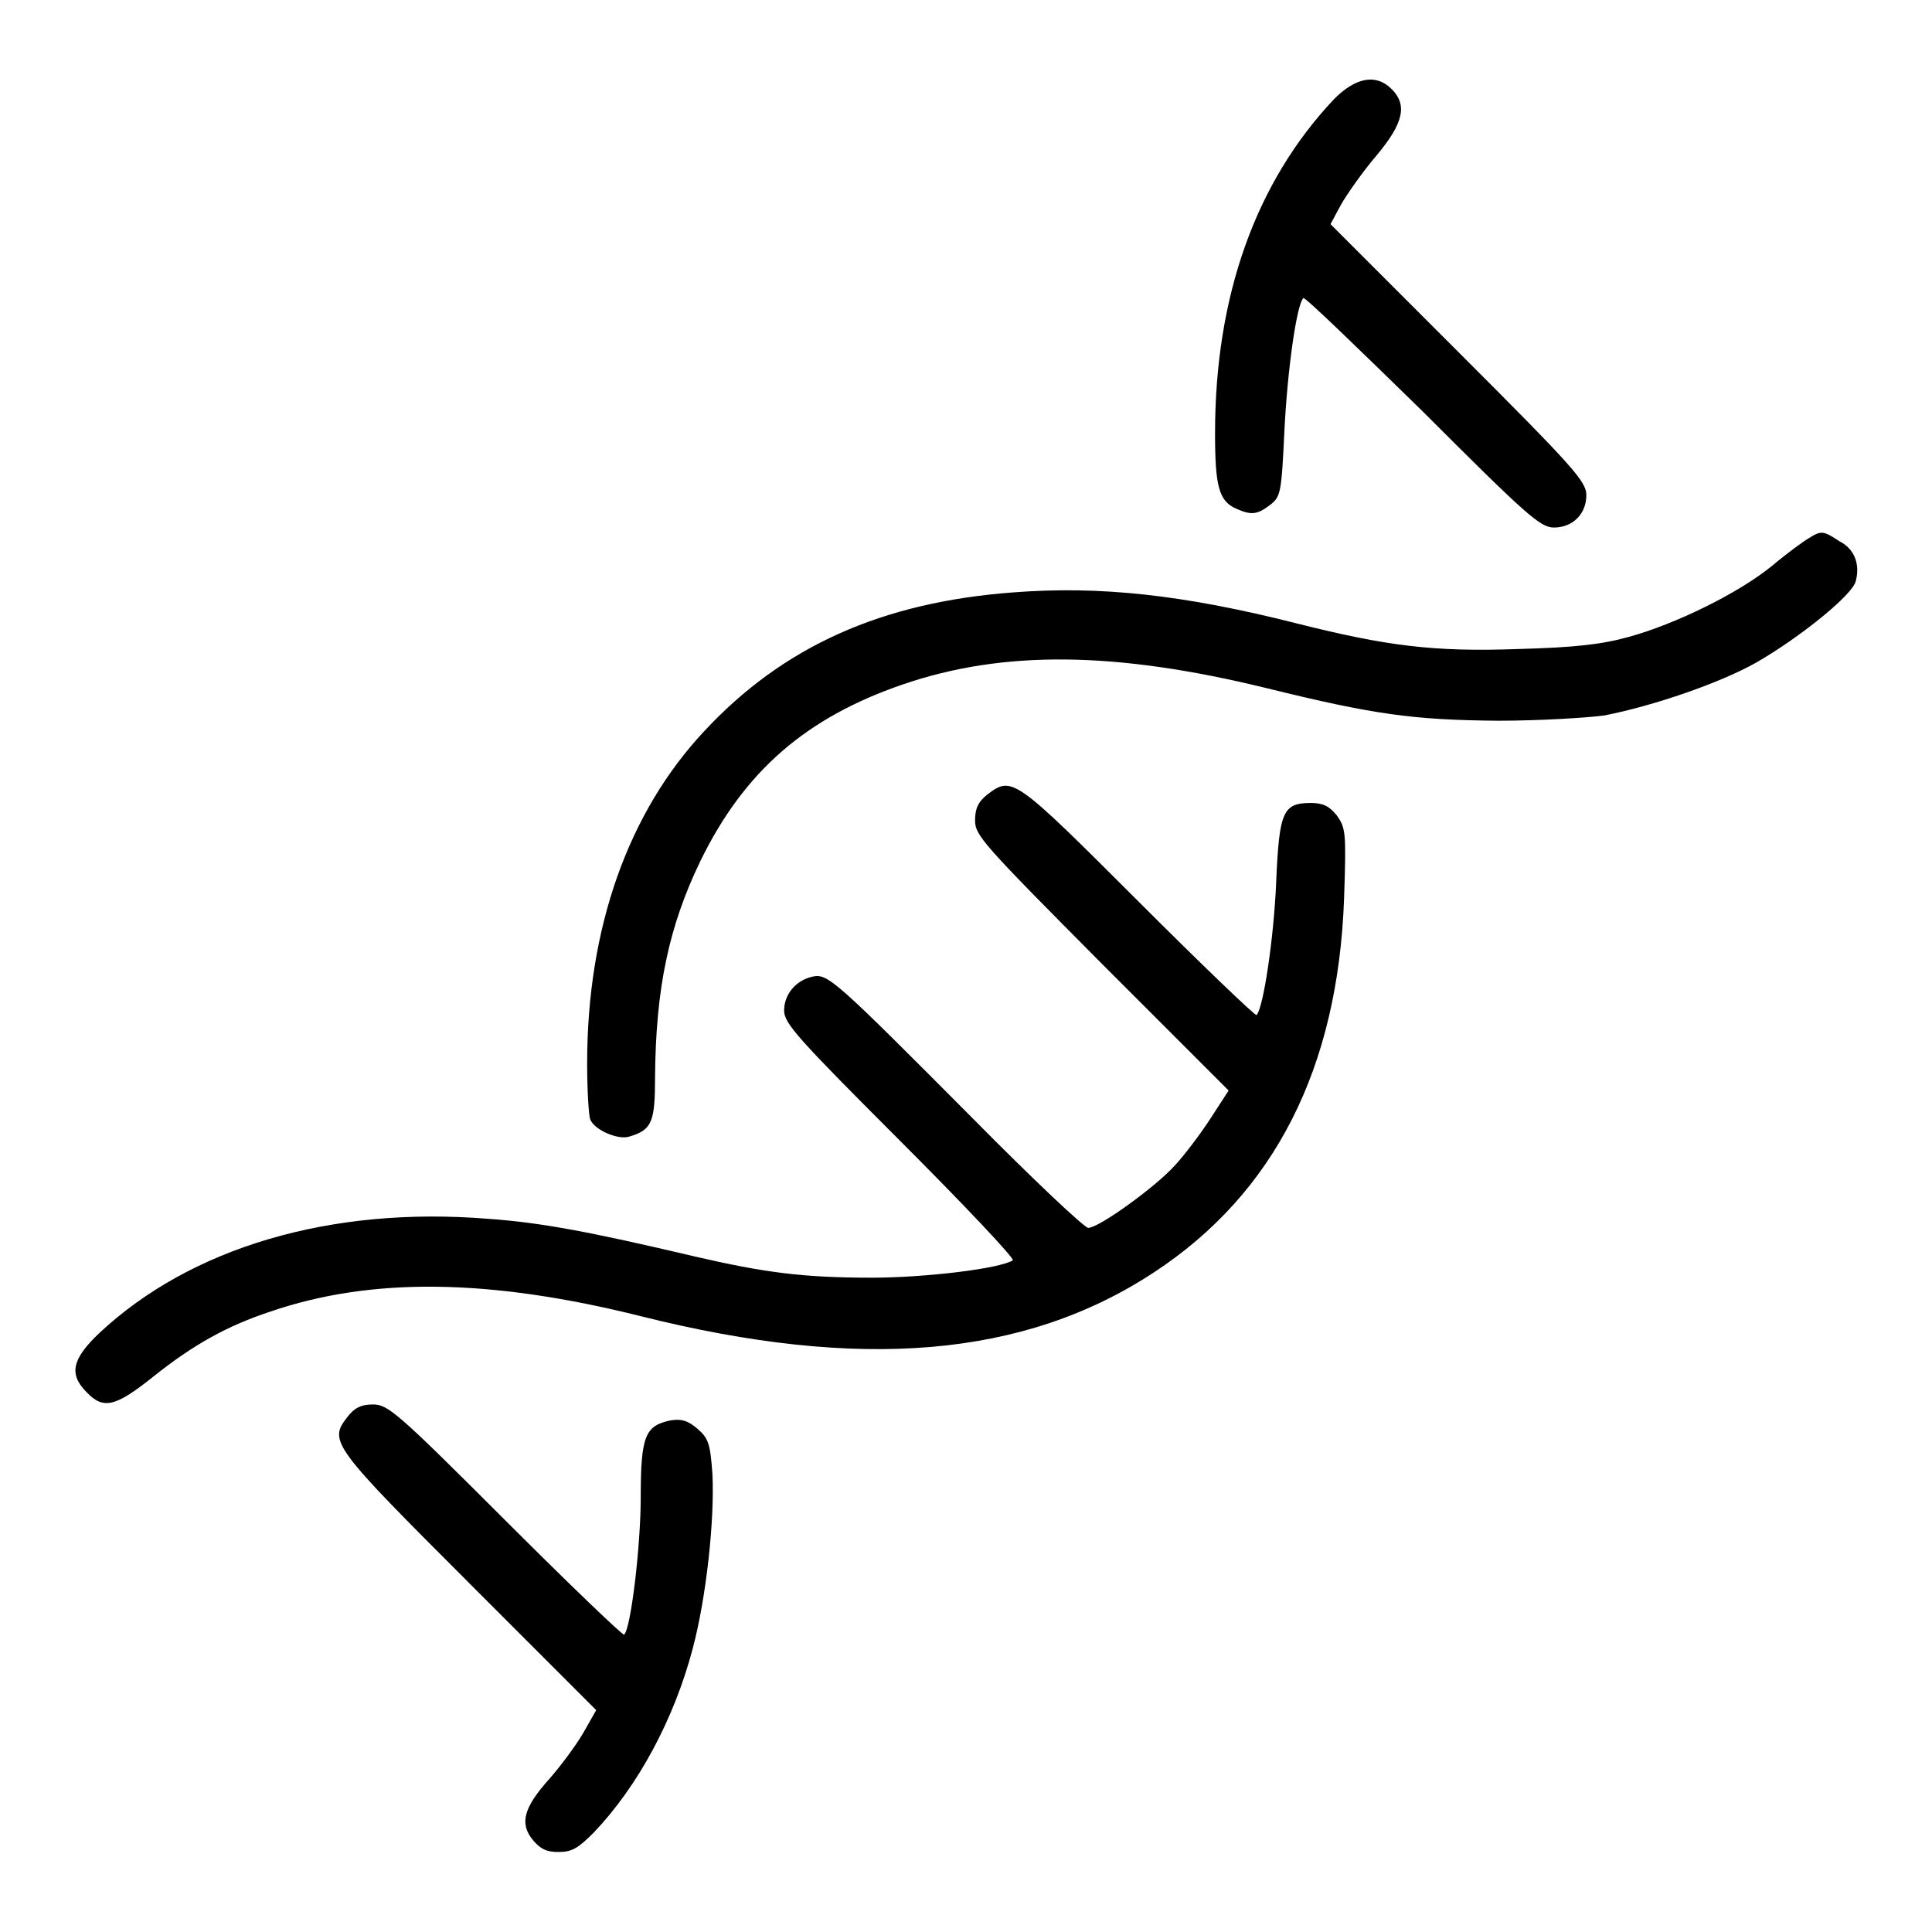
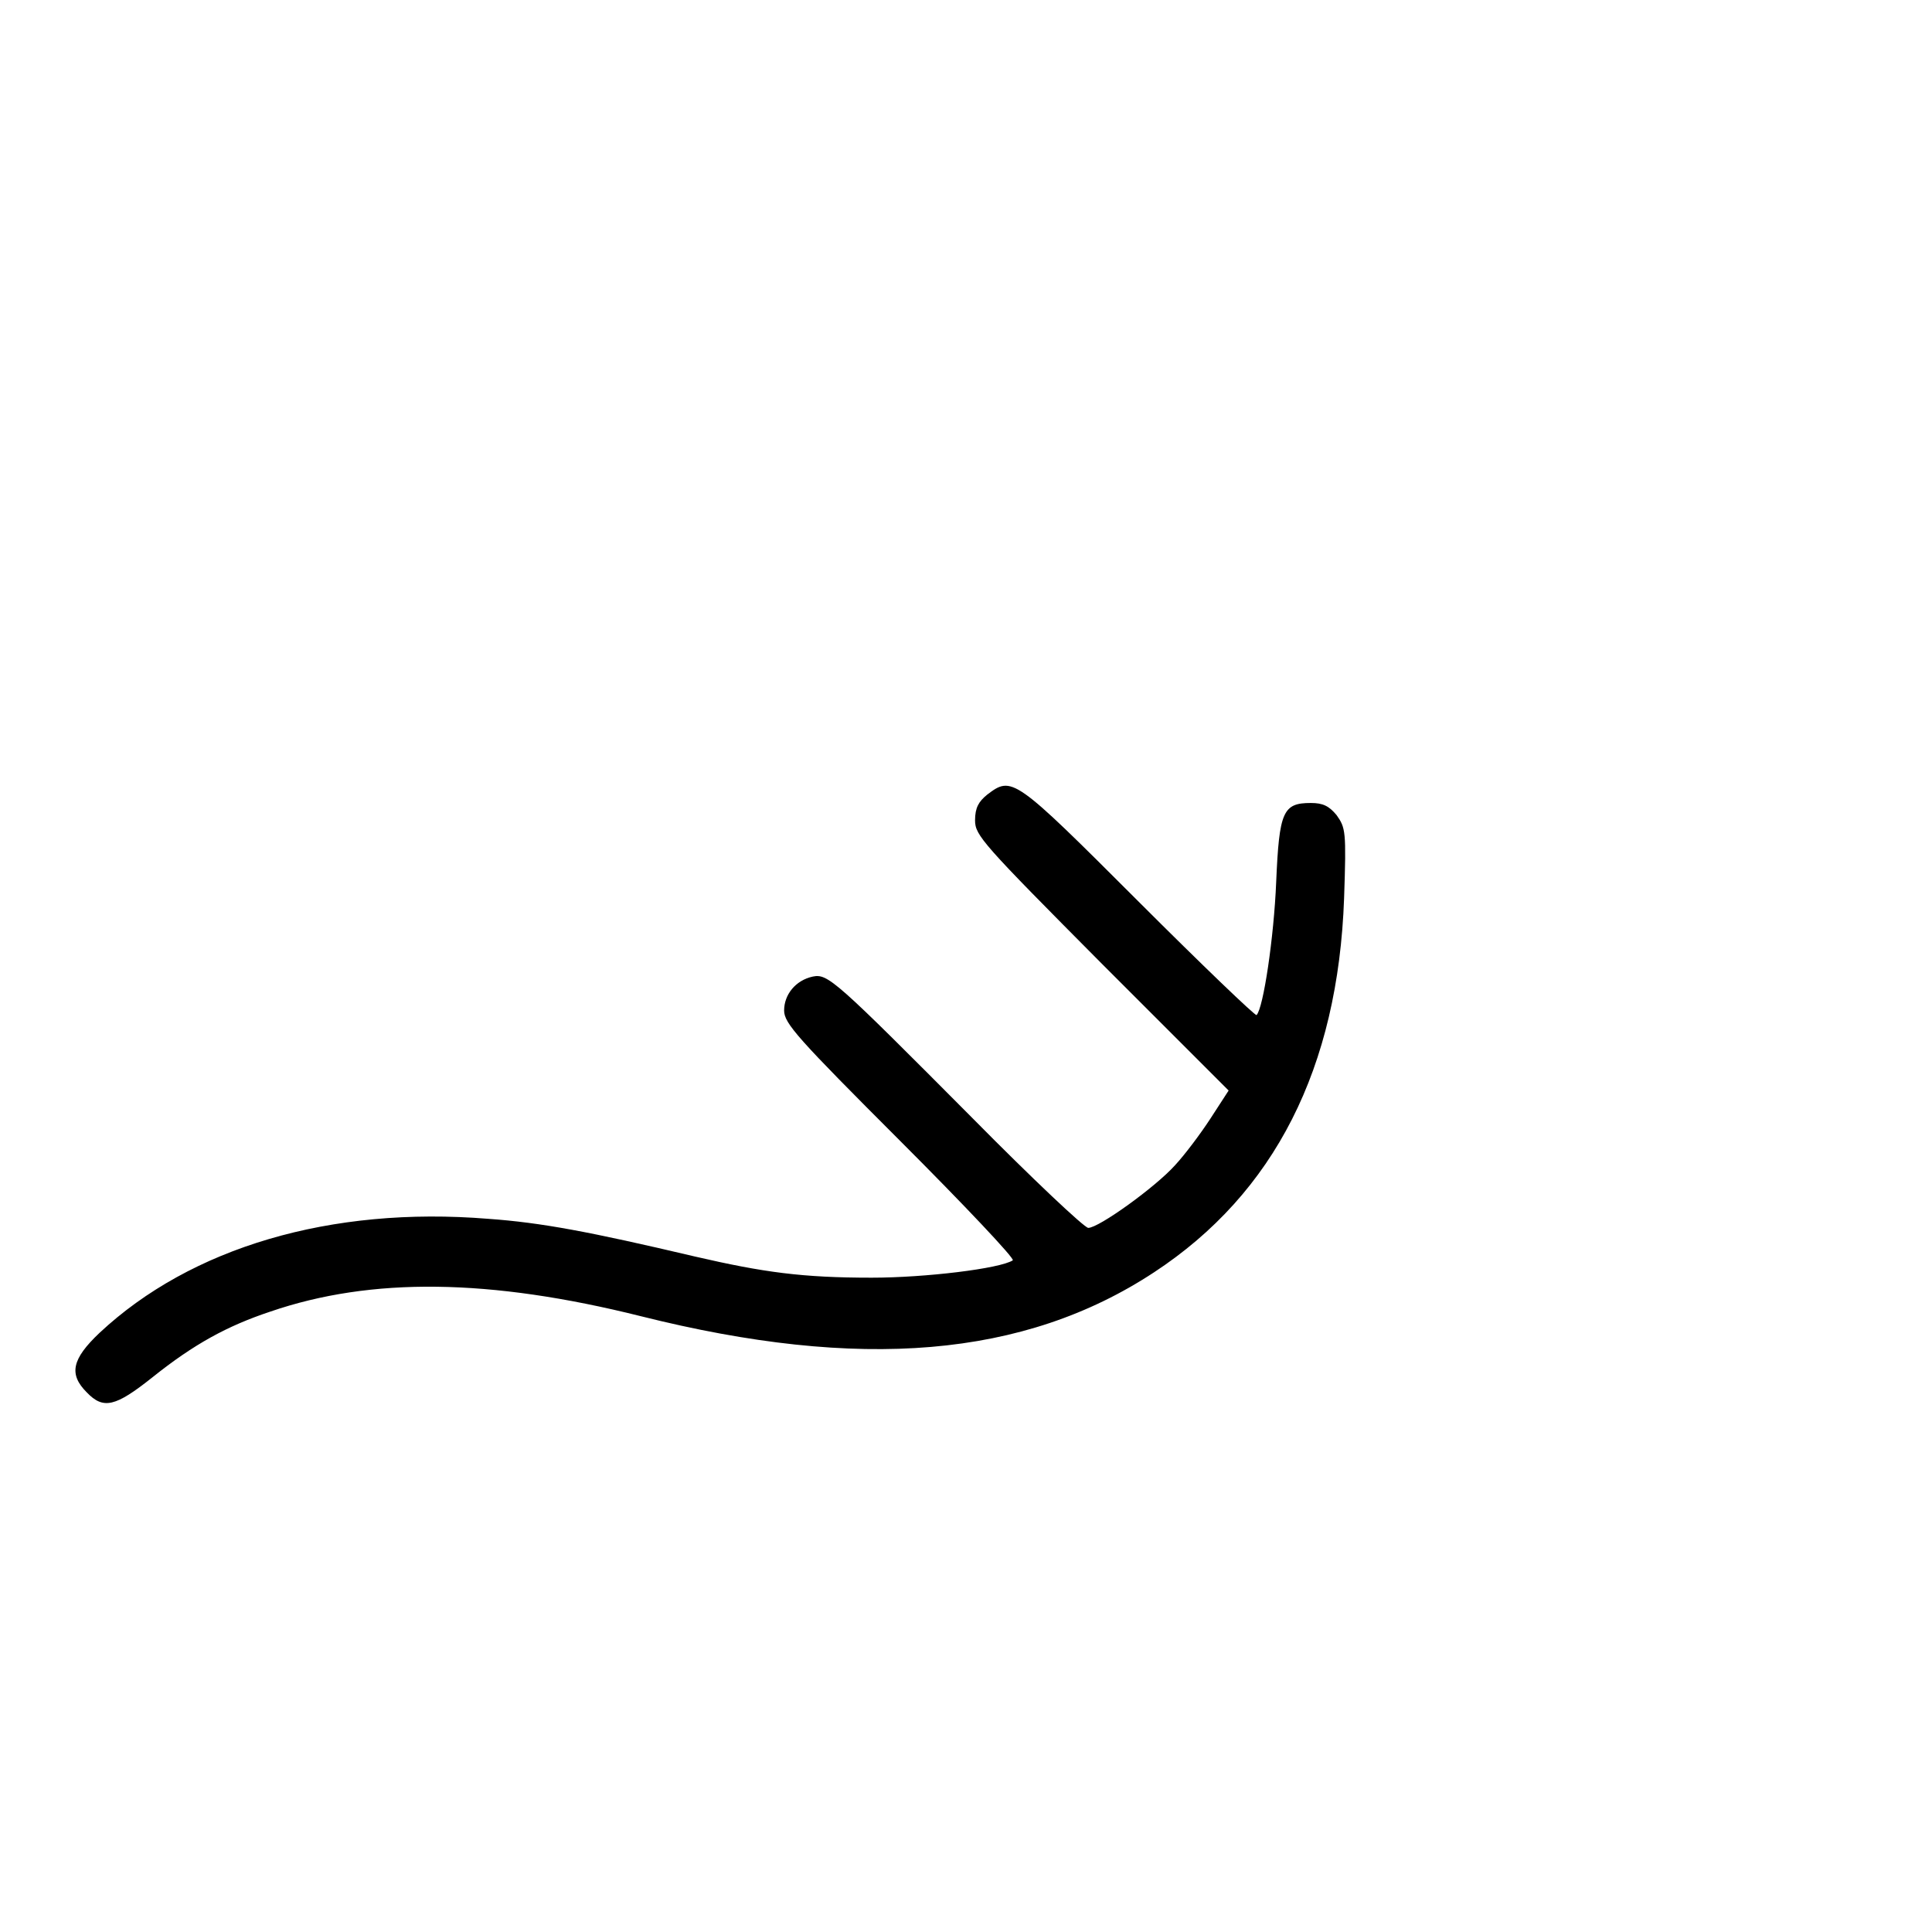
<svg xmlns="http://www.w3.org/2000/svg" version="1.1" x="0px" y="0px" viewBox="0 0 256 256" enable-background="new 0 0 256 256" xml:space="preserve">
  <g>
    <g>
      <g>
-         <path fill="#000000" d="M176.8,13.1c-10.4,11-15.8,26.1-15.8,44.3c0,7,0.5,9,2.8,10c2,0.9,2.8,0.8,4.5-0.5c1.4-1.1,1.5-1.5,1.9-10c0.4-7.9,1.6-16.5,2.5-17.4c0.2-0.2,7.2,6.6,15.8,15c13.8,13.8,15.6,15.4,17.4,15.4c2.5,0,4.3-1.8,4.3-4.3c0-1.8-1.7-3.7-16.9-18.9l-17-17l1.4-2.6c0.8-1.4,2.9-4.4,4.7-6.5c3.6-4.3,4.1-6.7,2-8.8C182.3,9.7,179.6,10.3,176.8,13.1z" />
-         <path fill="#000000" d="M239.7,71.3c-0.7,0.4-2.9,2-4.8,3.6c-4.5,3.7-12.9,7.8-19.1,9.5c-3.6,1-7.2,1.4-14.7,1.6c-11.1,0.4-17.4-0.4-29.3-3.4c-15-3.8-26.1-5-37.6-4.1c-17.3,1.3-30.4,7.1-40.9,18.4c-10.1,10.8-15.5,26.1-15.5,44c0,3.5,0.2,6.8,0.4,7.4c0.5,1.4,3.7,2.8,5.2,2.3c3-0.9,3.4-1.9,3.4-8c0.1-11.6,1.8-19.8,6-28.5c5.8-11.9,14-19,26.8-23.4c13.4-4.6,28.3-4.4,48.3,0.5c14.2,3.5,19.4,4.2,30.6,4.3c5.6,0,11.9-0.4,14.1-0.7c6.6-1.3,15.3-4.3,20.1-7c5.9-3.4,12.8-9,13.2-10.8c0.6-2.3-0.2-4.3-2.2-5.3C241.6,70.3,241.3,70.3,239.7,71.3z" />
        <path fill="#000000" d="M130.8,105.3c-1.1,0.9-1.6,1.7-1.6,3.4c0,2,1,3.1,16.8,19l16.8,16.8l-2.4,3.7c-1.3,2-3.4,4.8-4.7,6.2c-2.6,2.9-10.1,8.3-11.5,8.3c-0.5,0-7.4-6.5-15.3-14.5c-18.3-18.4-19.2-19.2-21.2-18.8c-2.3,0.5-3.8,2.4-3.8,4.5c0,1.7,1.8,3.7,15.4,17.3c8.5,8.5,15.2,15.6,14.9,15.8c-1.7,1.1-11.6,2.3-18.7,2.3c-9.2,0-14.3-0.7-23.4-2.8c-14-3.3-20.4-4.5-27.4-5c-20.9-1.7-39.4,3.8-51.5,15.1c-3.7,3.5-4.1,5.5-1.7,7.9c2.2,2.3,3.8,1.9,8.7-2c5.5-4.4,9.9-6.8,15.6-8.7c13.4-4.6,29.1-4.4,49.1,0.6c29.1,7.3,50.8,5.5,68-5.8c16-10.5,24.4-27.1,25.2-49.6c0.3-8.9,0.2-9.3-1-11c-1-1.2-1.8-1.6-3.4-1.6c-3.7,0-4.2,1.1-4.6,10.5c-0.3,7.3-1.7,16.7-2.6,17.6c-0.1,0.2-7.2-6.6-15.7-15.1C134.3,102.9,134.1,102.8,130.8,105.3z" />
-         <path fill="#000000" d="M46,187.8c-2.5,3.2-1.9,3.9,16.2,22l16.8,16.8l-1.7,3c-1,1.7-3,4.4-4.5,6.1c-3.4,3.8-4,5.9-2.2,8.1c1,1.2,1.8,1.6,3.4,1.6c1.8,0,2.6-0.5,4.7-2.6c5.8-6.1,10.6-14.9,13.1-24.4c1.8-6.8,2.9-17,2.6-23.1c-0.3-4-0.5-4.7-2-6c-1.3-1.1-2.1-1.3-3.5-1.1c-3.4,0.7-4,2-4,10.2c0,6.4-1.3,17.4-2.2,18.2c-0.1,0.2-7.2-6.6-15.7-15.1c-14.5-14.5-15.6-15.4-17.6-15.4C47.8,186.1,46.9,186.6,46,187.8z" />
      </g>
    </g>
  </g>
</svg>